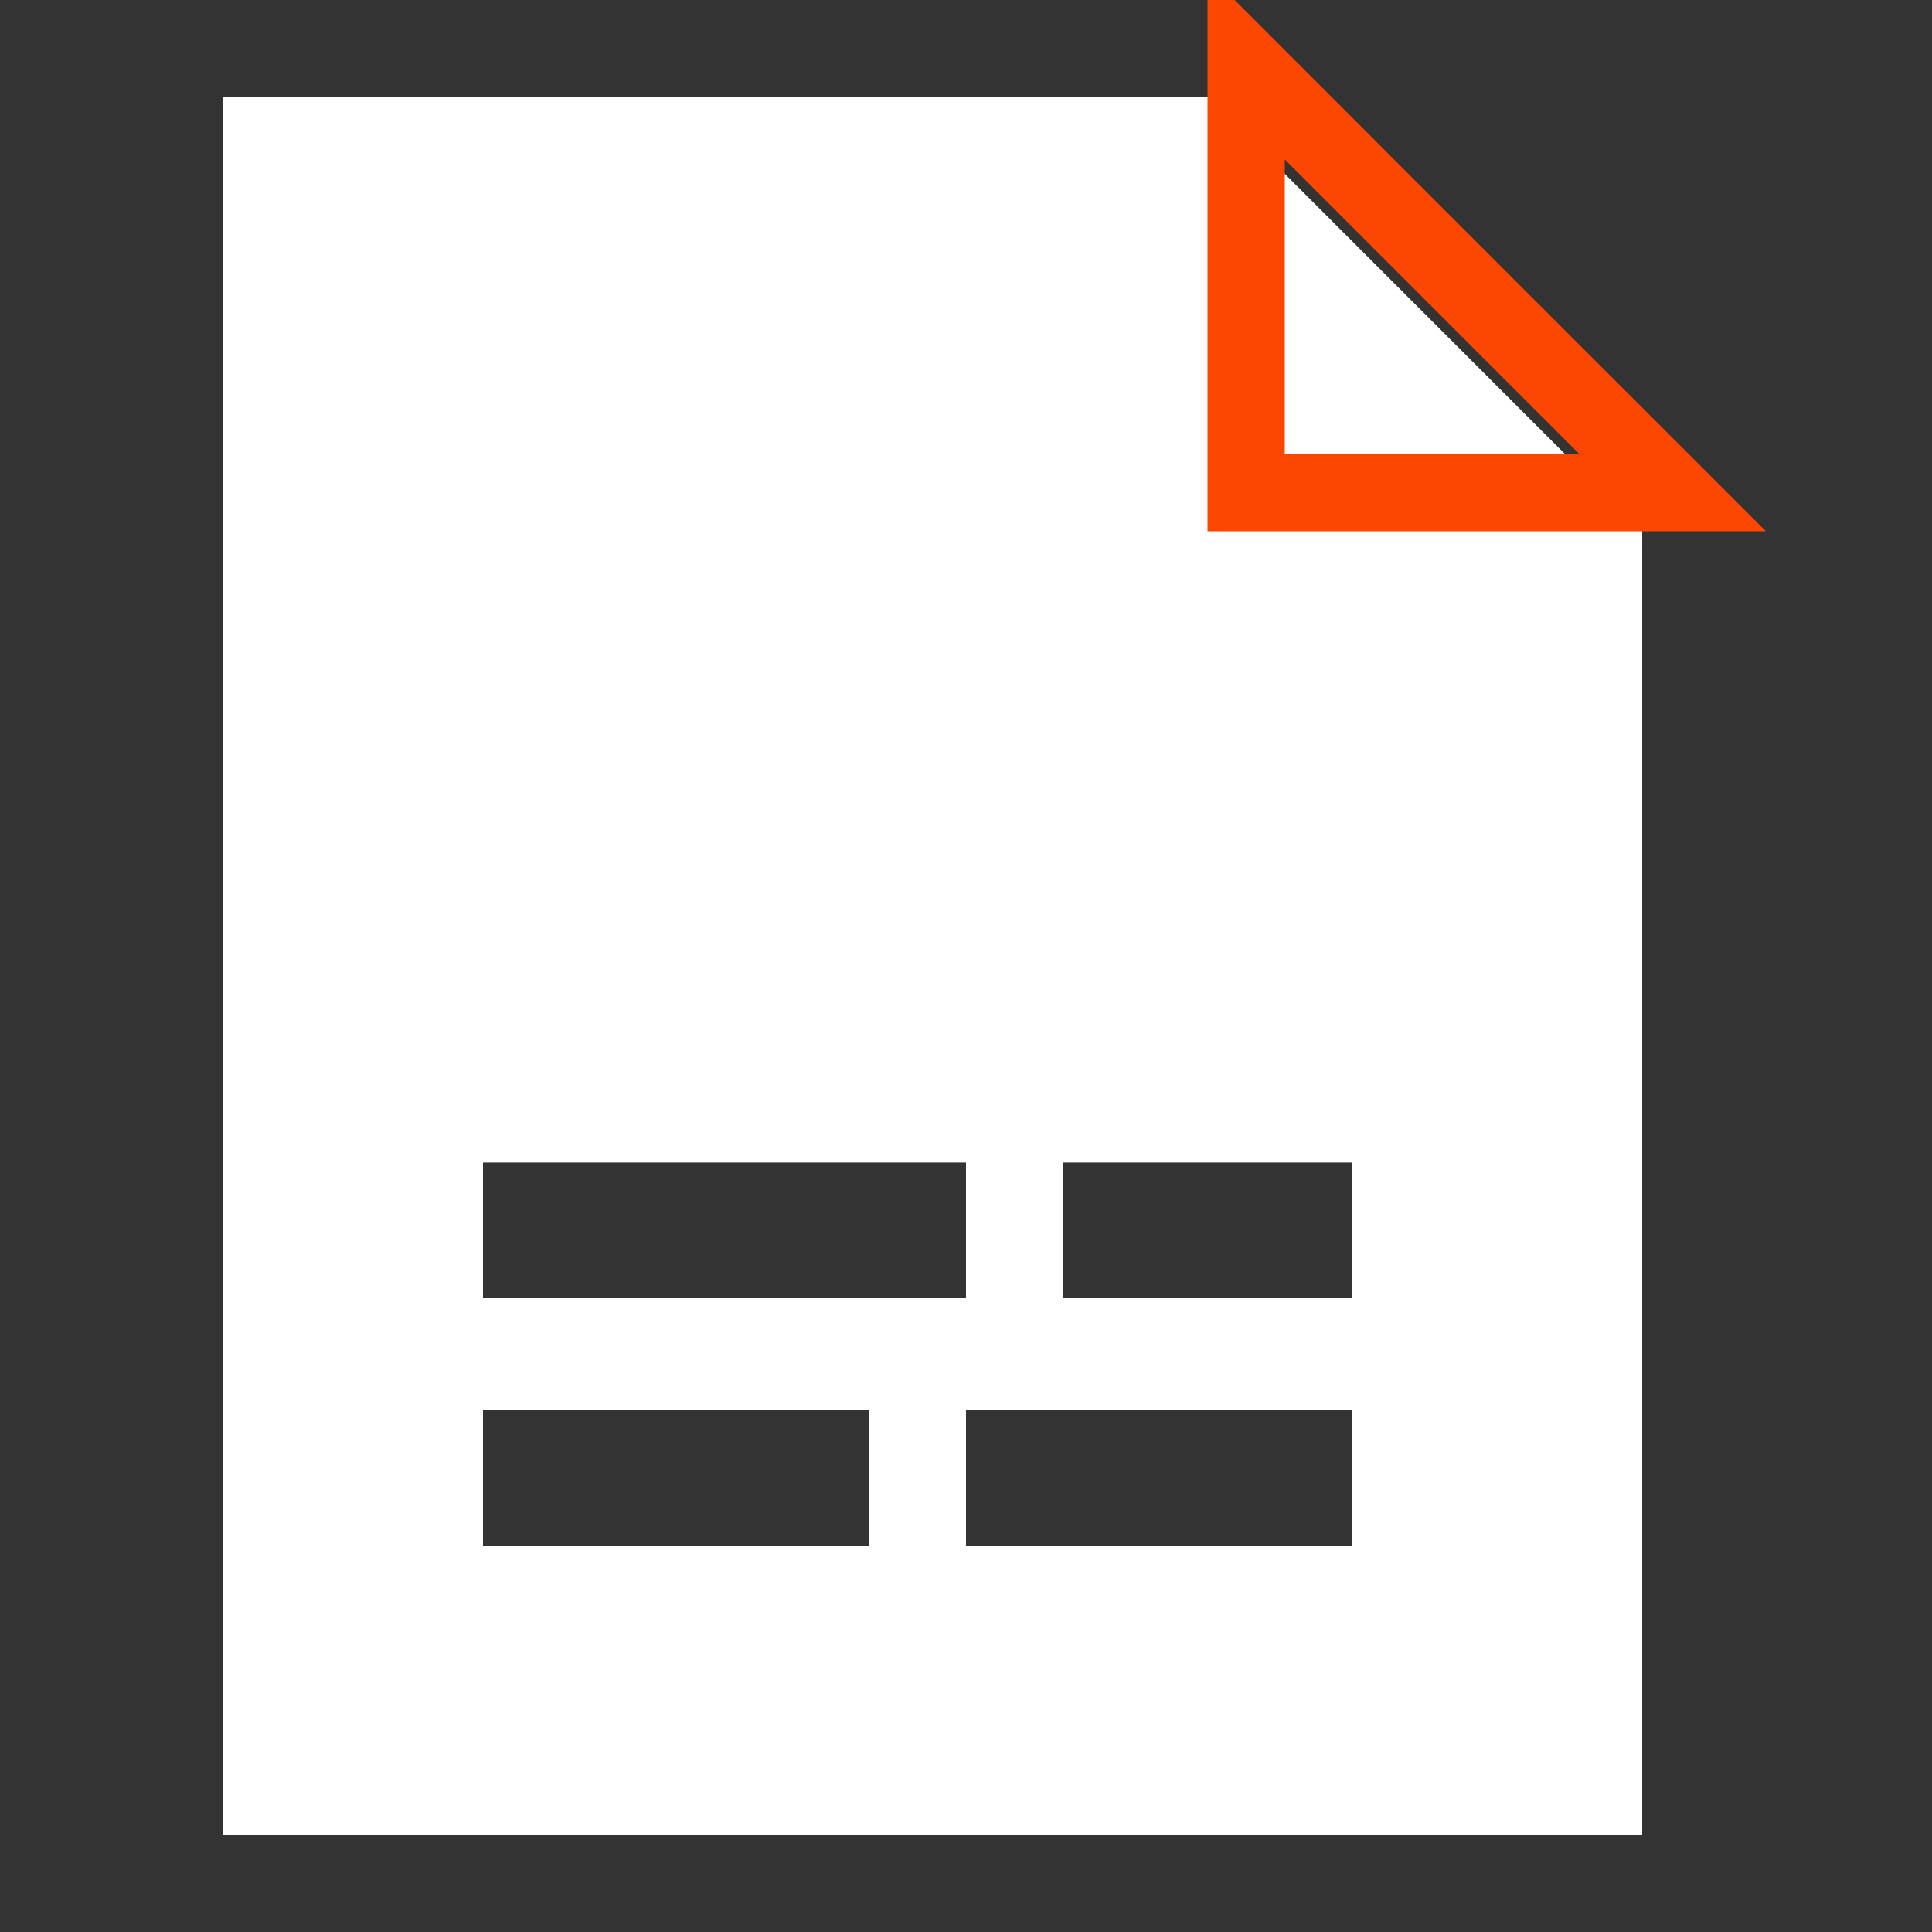
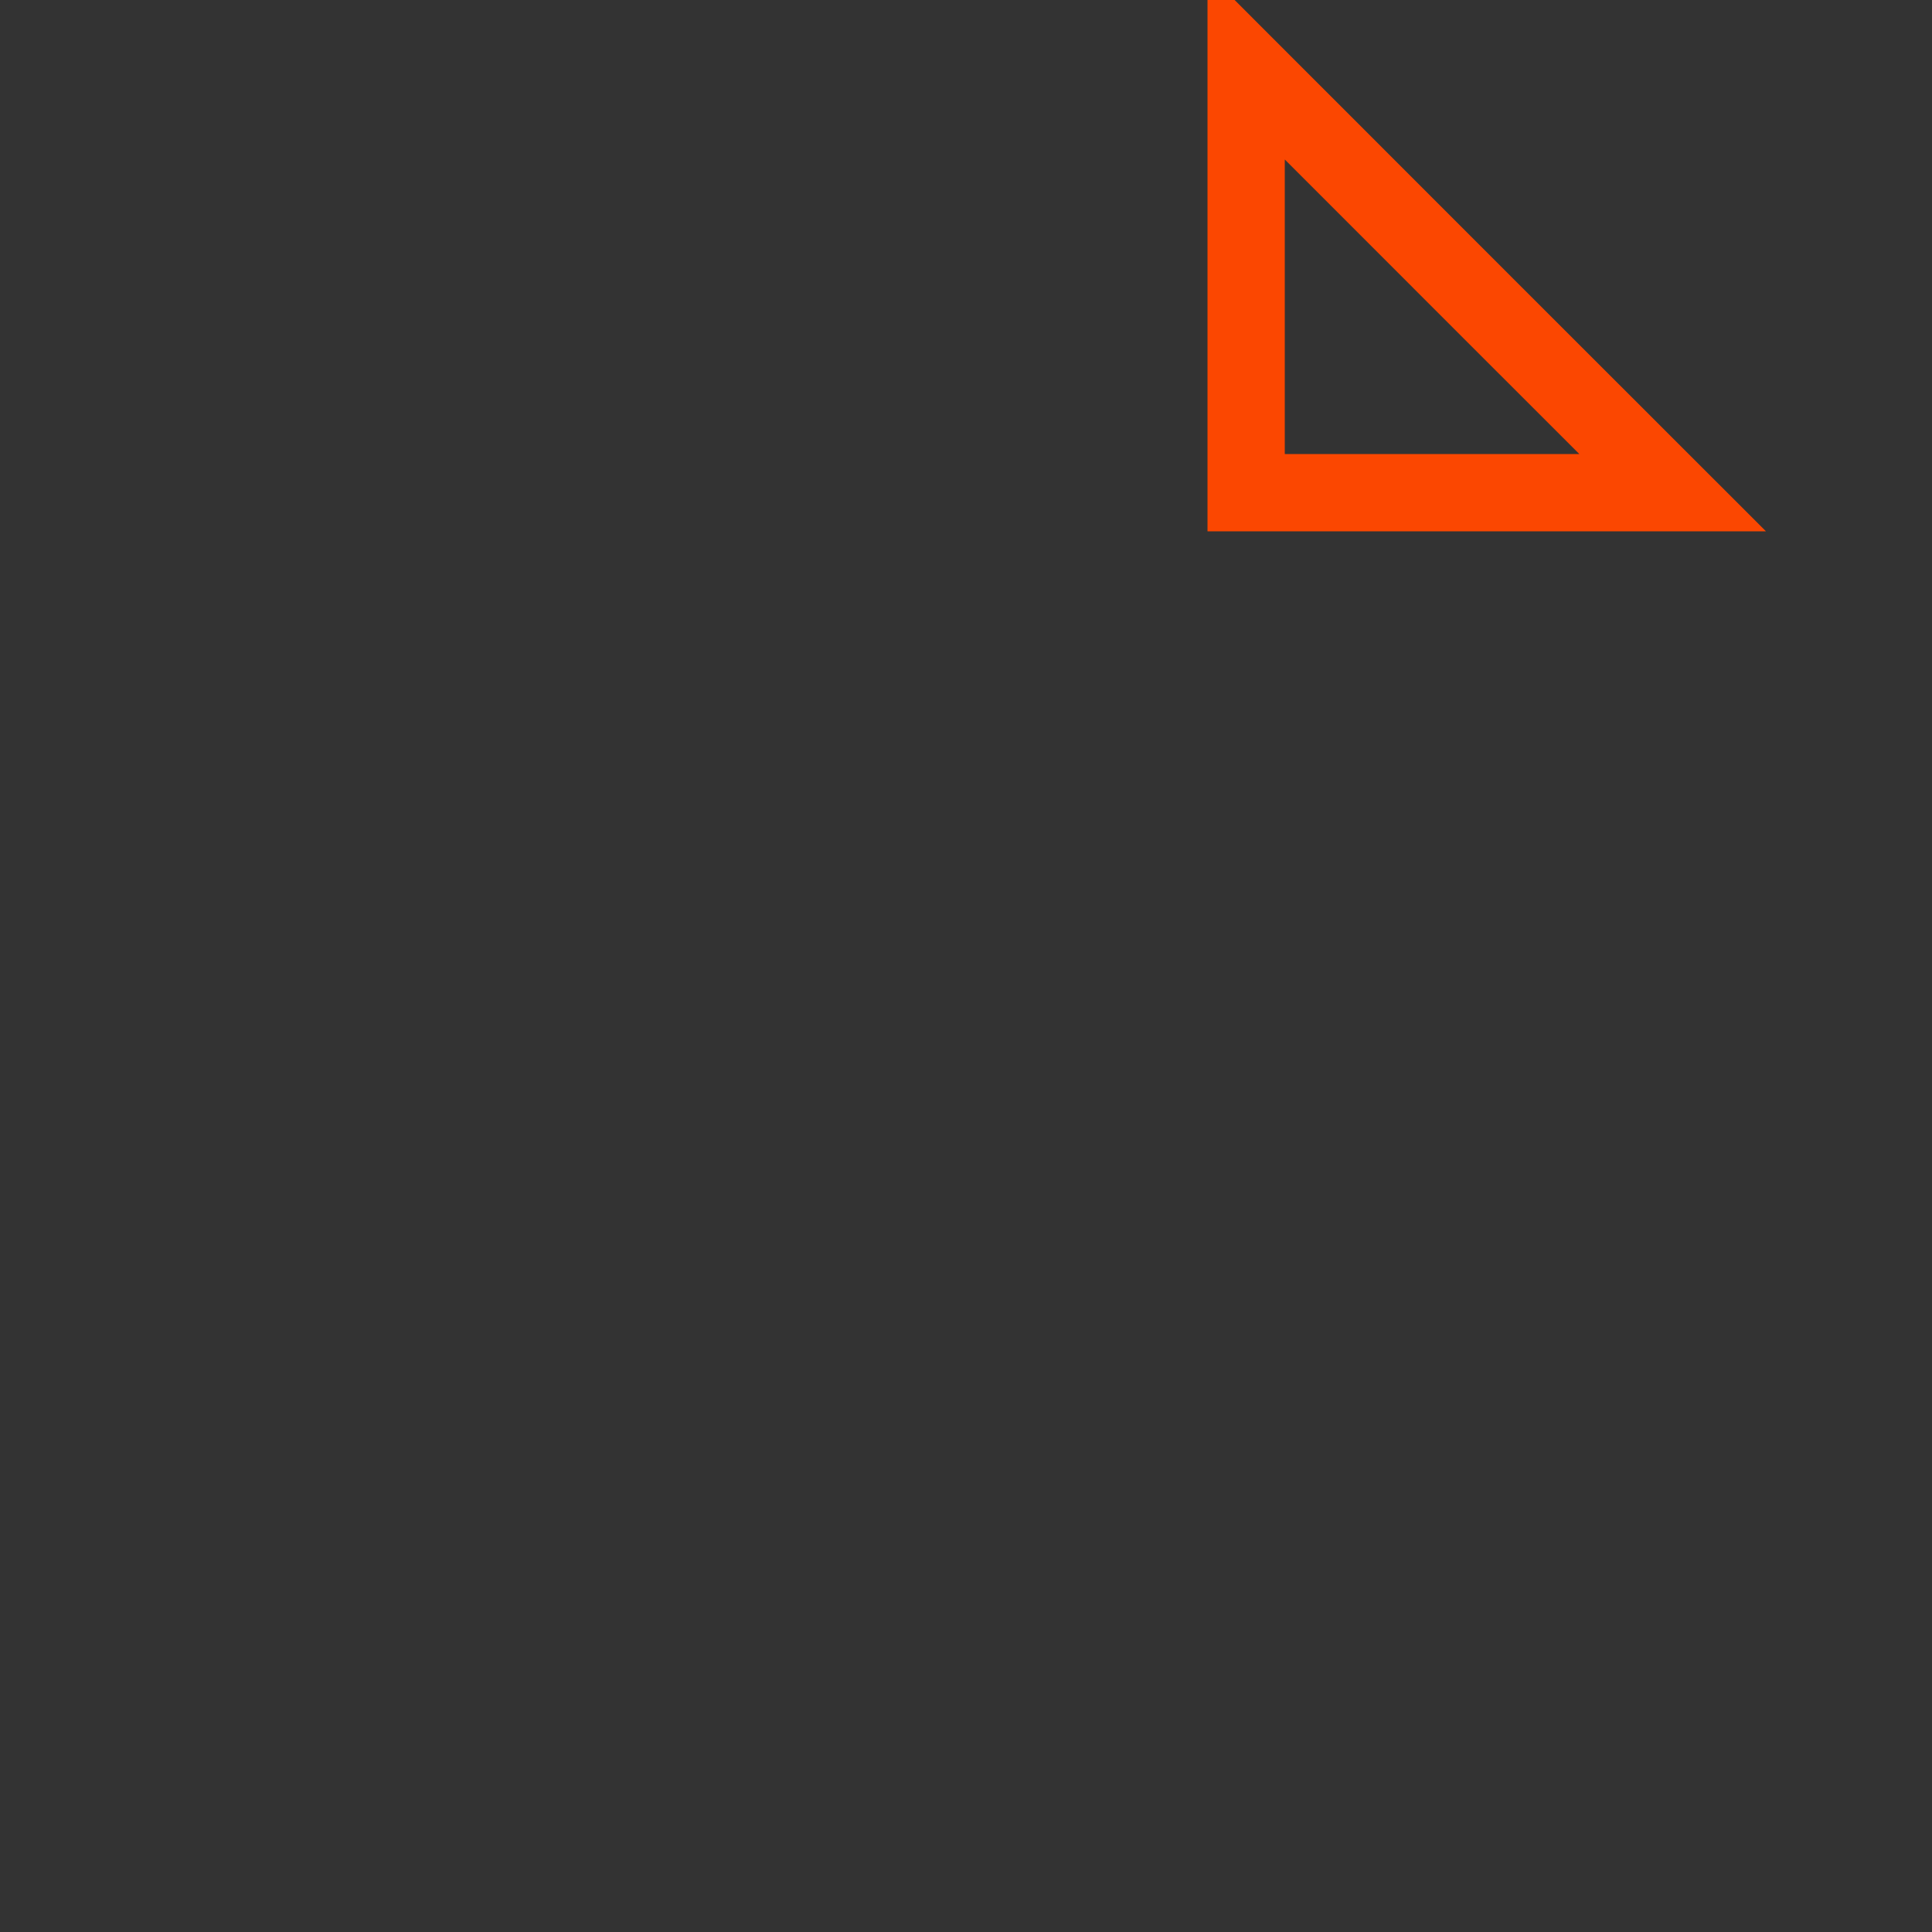
<svg xmlns="http://www.w3.org/2000/svg" width="20" height="20" viewBox="0 0 20 20" fill="none">
  <rect x="0" y="0" width="20" height="20" fill="#333333" stroke="none" />
  <g clip-path="url(#clip0_3456_16331)">
-     <path fill-rule="evenodd" clip-rule="evenodd" d="M17 19H2.304V1H12.5L15 3.5L17 5.5V19ZM10 13.435H5V12.035H10V13.435ZM11 13.435H14V12.035H11V13.435ZM14 16H10V14.6H14V16ZM5 16H9V14.6H5V16Z" fill="white" />
    <path d="M17.315 5.1H12.9V0.685L15.428 3.214L17.315 5.1Z" stroke="#FB4701" stroke-width="0.8" />
  </g>
  <defs>
    <clipPath id="clip0_3456_16331">
      <rect width="20" height="20" fill="white" />
    </clipPath>
  </defs>
</svg>